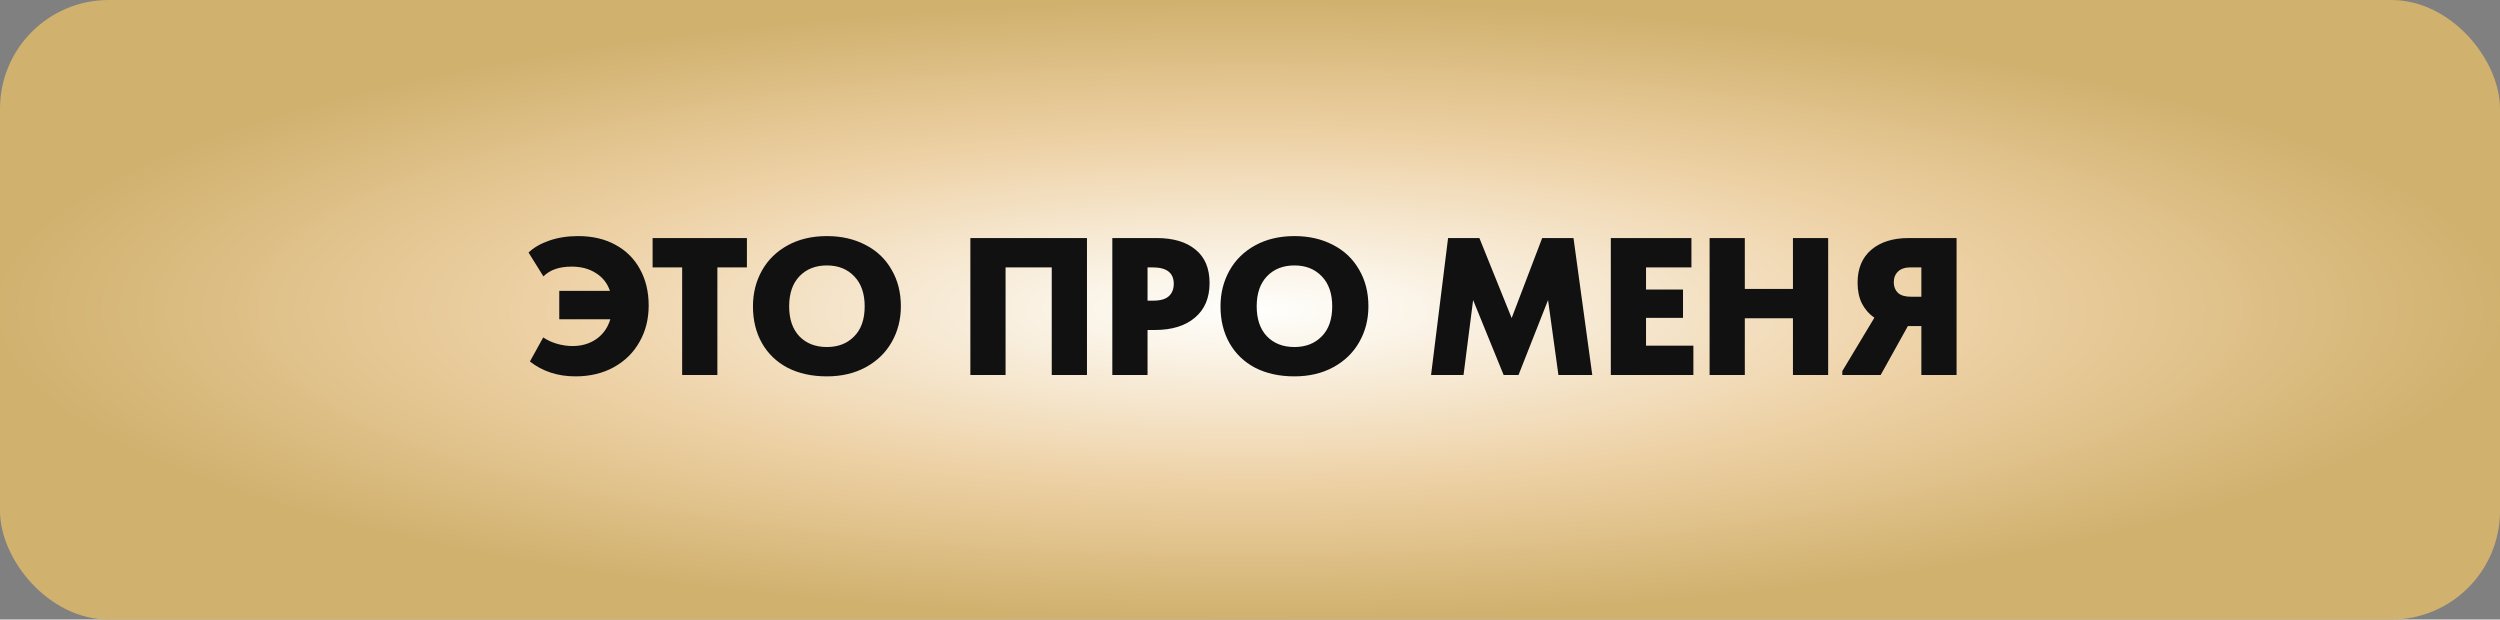
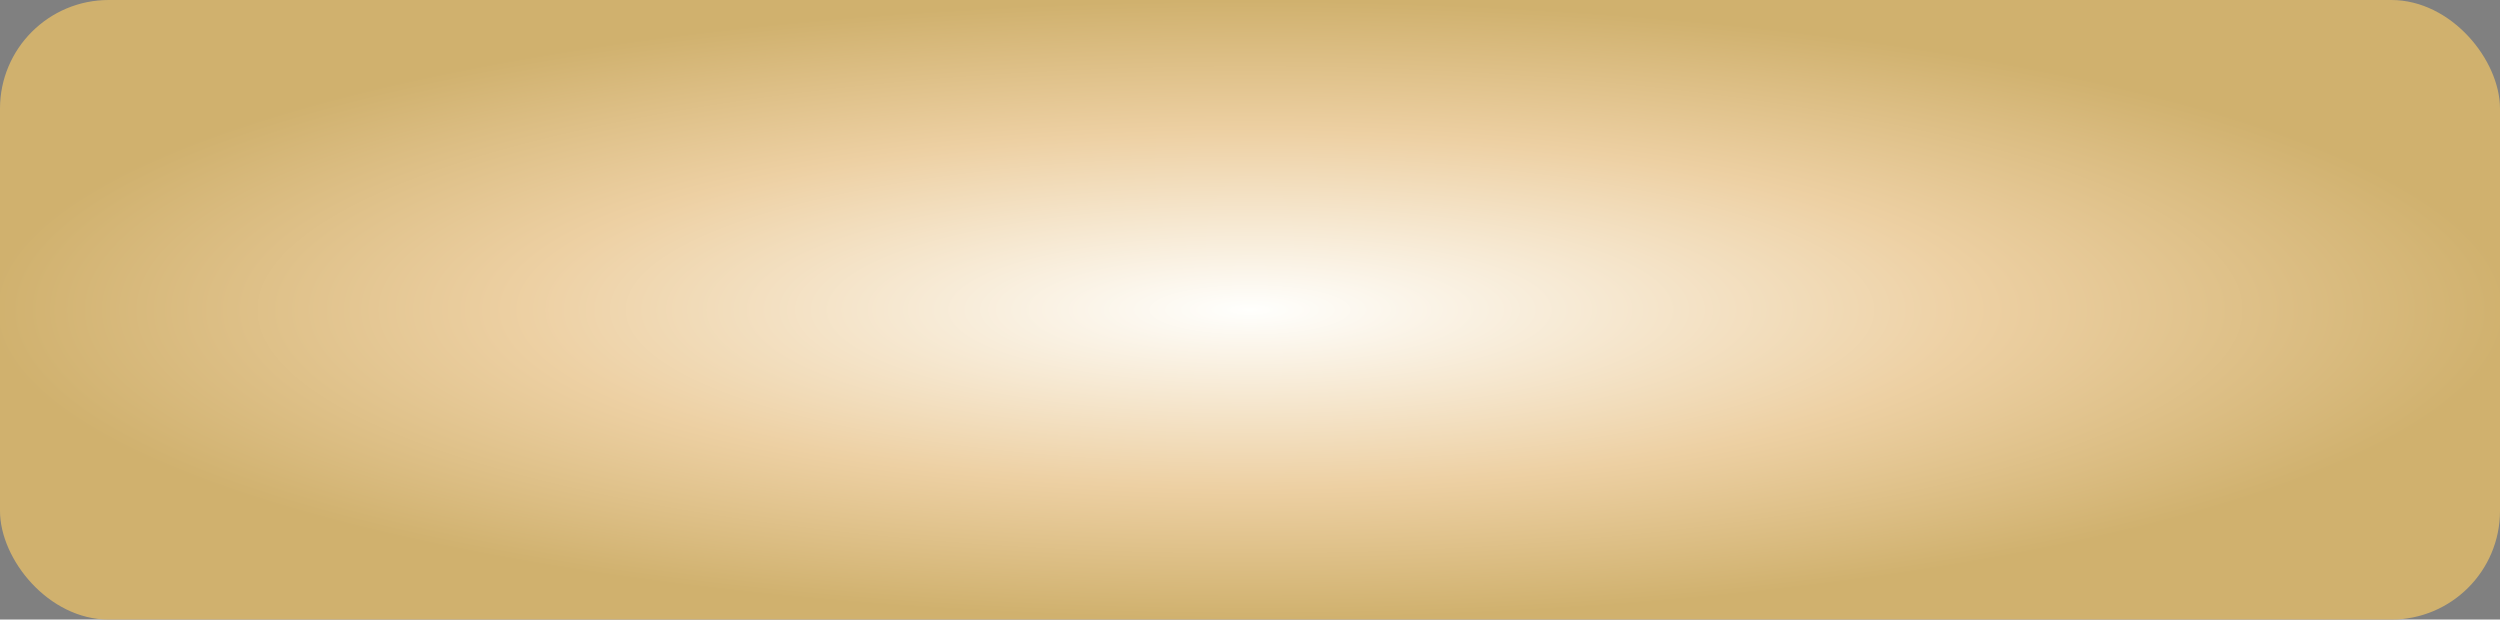
<svg xmlns="http://www.w3.org/2000/svg" width="230" height="57" viewBox="0 0 230 57" fill="none">
  <rect x="0" y="0" width="230" height="57" fill="#808080" stroke="none" />
  <rect width="230" height="57" rx="10" fill="url(#paint0_radial_420_65)" />
-   <path d="M59.678 28.11C59.678 29.358 59.396 30.474 58.832 31.458C58.28 32.442 57.494 33.216 56.474 33.78C55.454 34.344 54.278 34.626 52.946 34.626C51.314 34.626 49.916 34.17 48.752 33.258L49.976 31.044C50.372 31.308 50.804 31.506 51.272 31.638C51.752 31.77 52.22 31.836 52.676 31.836C53.516 31.836 54.248 31.62 54.872 31.188C55.496 30.744 55.922 30.138 56.15 29.37H51.452V26.76H56.114C55.874 26.052 55.442 25.506 54.818 25.122C54.206 24.726 53.462 24.528 52.586 24.528C51.458 24.528 50.594 24.828 49.994 25.428L48.626 23.232C49.106 22.776 49.742 22.41 50.534 22.134C51.326 21.858 52.208 21.72 53.18 21.72C54.512 21.72 55.664 21.99 56.636 22.53C57.62 23.07 58.37 23.82 58.886 24.78C59.414 25.74 59.678 26.85 59.678 28.11ZM65.998 34.5H62.758V24.6H60.04V21.9H68.716V24.6H65.998V34.5ZM69.272 28.182C69.272 26.97 69.548 25.872 70.1 24.888C70.652 23.904 71.444 23.13 72.476 22.566C73.508 22.002 74.708 21.72 76.076 21.72C77.408 21.72 78.59 21.99 79.622 22.53C80.654 23.058 81.452 23.814 82.016 24.798C82.592 25.77 82.88 26.898 82.88 28.182C82.88 29.394 82.598 30.492 82.034 31.476C81.482 32.448 80.69 33.216 79.658 33.78C78.626 34.344 77.432 34.626 76.076 34.626C74.696 34.626 73.49 34.362 72.458 33.834C71.438 33.294 70.652 32.538 70.1 31.566C69.548 30.594 69.272 29.466 69.272 28.182ZM79.55 28.182C79.55 27.006 79.232 26.088 78.596 25.428C77.96 24.756 77.12 24.42 76.076 24.42C75.032 24.42 74.192 24.75 73.556 25.41C72.92 26.07 72.602 26.994 72.602 28.182C72.602 29.358 72.914 30.276 73.538 30.936C74.174 31.596 75.02 31.926 76.076 31.926C77.108 31.926 77.942 31.602 78.578 30.954C79.226 30.306 79.55 29.382 79.55 28.182ZM89.273 34.5V21.9H100.002V34.5H96.761V24.6H92.513V34.5H89.273ZM106.402 21.9C107.938 21.9 109.132 22.254 109.984 22.962C110.848 23.658 111.28 24.684 111.28 26.04C111.28 27.408 110.83 28.47 109.93 29.226C109.042 29.982 107.806 30.36 106.222 30.36H105.574V34.5H102.334V21.9H106.402ZM106.096 27.66C106.756 27.66 107.236 27.522 107.536 27.246C107.836 26.97 107.986 26.592 107.986 26.112C107.986 25.104 107.338 24.6 106.042 24.6H105.574V27.66H106.096ZM112.286 28.182C112.286 26.97 112.562 25.872 113.114 24.888C113.666 23.904 114.458 23.13 115.49 22.566C116.522 22.002 117.722 21.72 119.09 21.72C120.422 21.72 121.604 21.99 122.636 22.53C123.668 23.058 124.466 23.814 125.03 24.798C125.606 25.77 125.894 26.898 125.894 28.182C125.894 29.394 125.612 30.492 125.048 31.476C124.496 32.448 123.704 33.216 122.672 33.78C121.64 34.344 120.446 34.626 119.09 34.626C117.71 34.626 116.504 34.362 115.472 33.834C114.452 33.294 113.666 32.538 113.114 31.566C112.562 30.594 112.286 29.466 112.286 28.182ZM122.564 28.182C122.564 27.006 122.246 26.088 121.61 25.428C120.974 24.756 120.134 24.42 119.09 24.42C118.046 24.42 117.206 24.75 116.57 25.41C115.934 26.07 115.616 26.994 115.616 28.182C115.616 29.358 115.928 30.276 116.552 30.936C117.188 31.596 118.034 31.926 119.09 31.926C120.122 31.926 120.956 31.602 121.592 30.954C122.24 30.306 122.564 29.382 122.564 28.182ZM144.761 21.9L146.489 34.5H143.375L142.421 27.606L139.703 34.5H138.335L135.527 27.606L134.645 34.5H131.657L133.223 21.9H136.103L139.073 29.262L141.881 21.9H144.761ZM155.791 34.5H148.195V21.9H155.611V24.6H151.435V26.634H154.837V29.244H151.435V31.8H155.791V34.5ZM164.951 26.58V21.9H168.191V34.5H164.951V29.28H160.523V34.5H157.283V21.9H160.523V26.58H164.951ZM180.005 21.9V34.5H176.765V30H175.523L173.021 34.5H169.493V34.14L172.445 29.226C171.953 28.89 171.569 28.452 171.293 27.912C171.029 27.372 170.897 26.736 170.897 26.004C170.897 24.708 171.317 23.7 172.157 22.98C173.009 22.26 174.155 21.9 175.595 21.9H180.005ZM176.765 27.3V24.6H175.757C175.265 24.6 174.887 24.726 174.623 24.978C174.359 25.23 174.227 25.56 174.227 25.968C174.227 26.364 174.353 26.688 174.605 26.94C174.869 27.18 175.271 27.3 175.811 27.3H176.765Z" fill="#111111" />
  <defs>
    <radialGradient id="paint0_radial_420_65" cx="0" cy="0" r="1" gradientUnits="userSpaceOnUse" gradientTransform="translate(115 28.5) scale(115 28.5)">
      <stop stop-color="#FFFFFD" />
      <stop offset="0.575" stop-color="#EDD0A3" />
      <stop offset="1" stop-color="#D0B16E" />
    </radialGradient>
  </defs>
</svg>